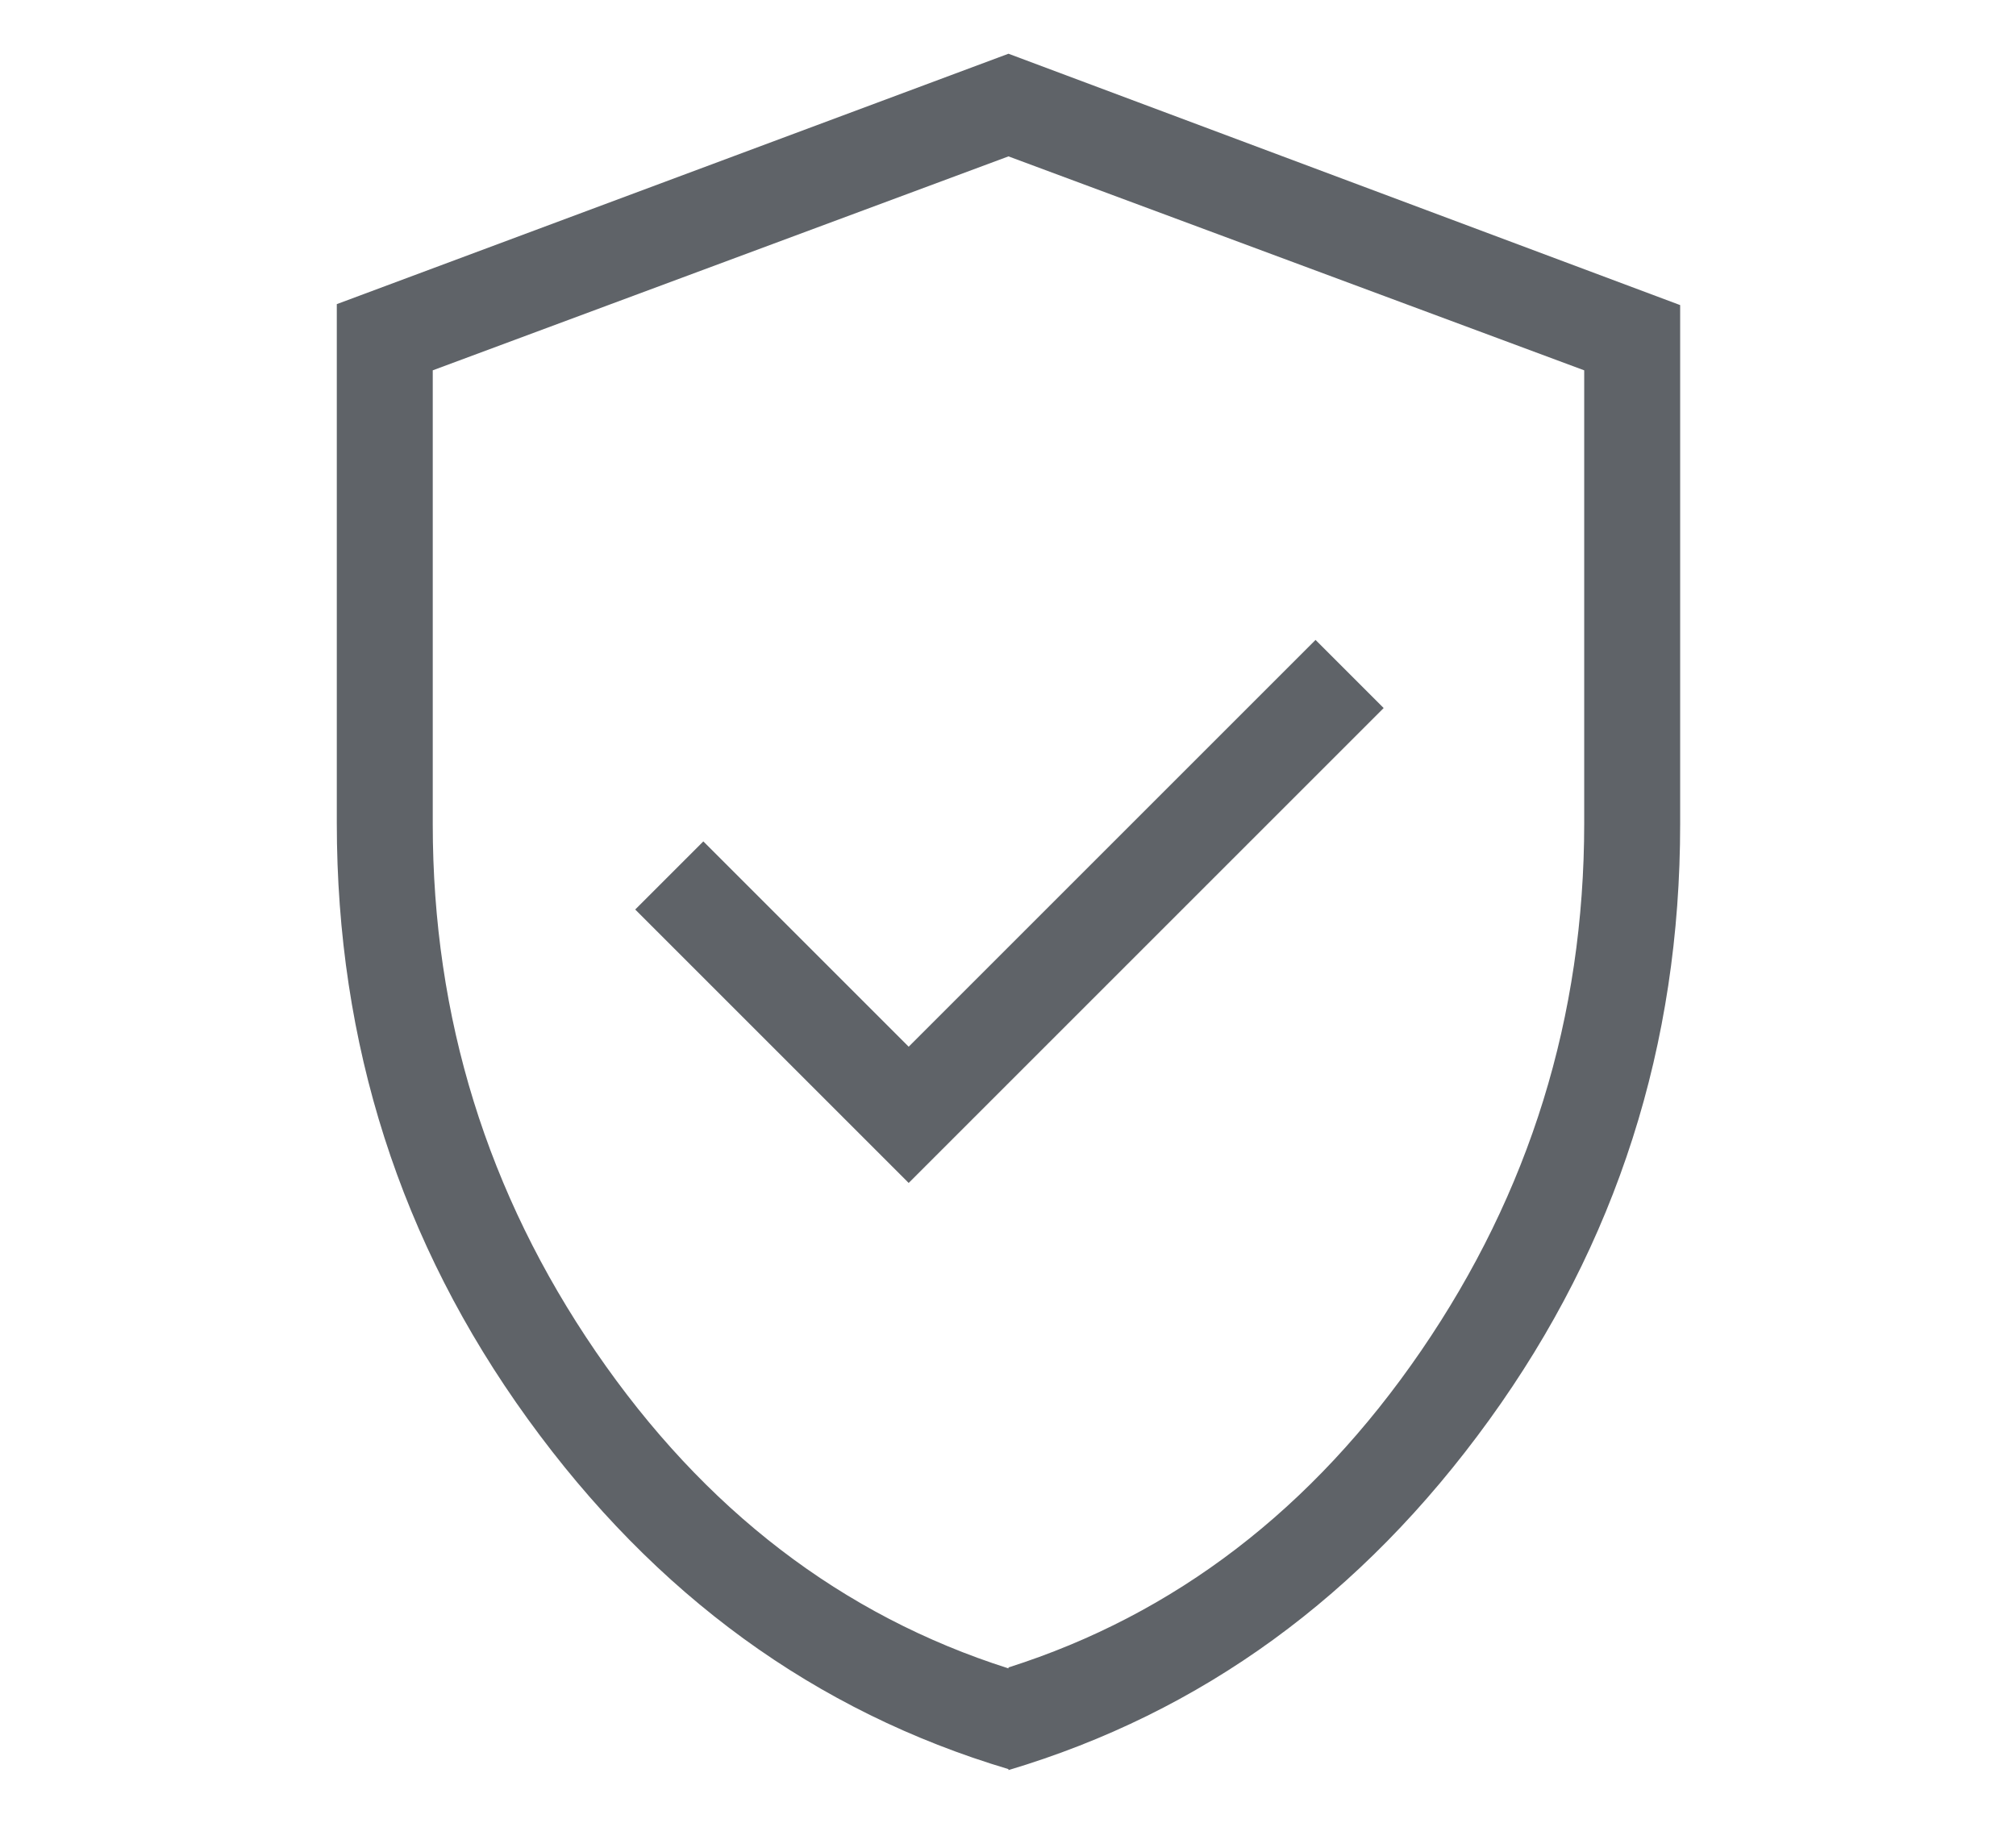
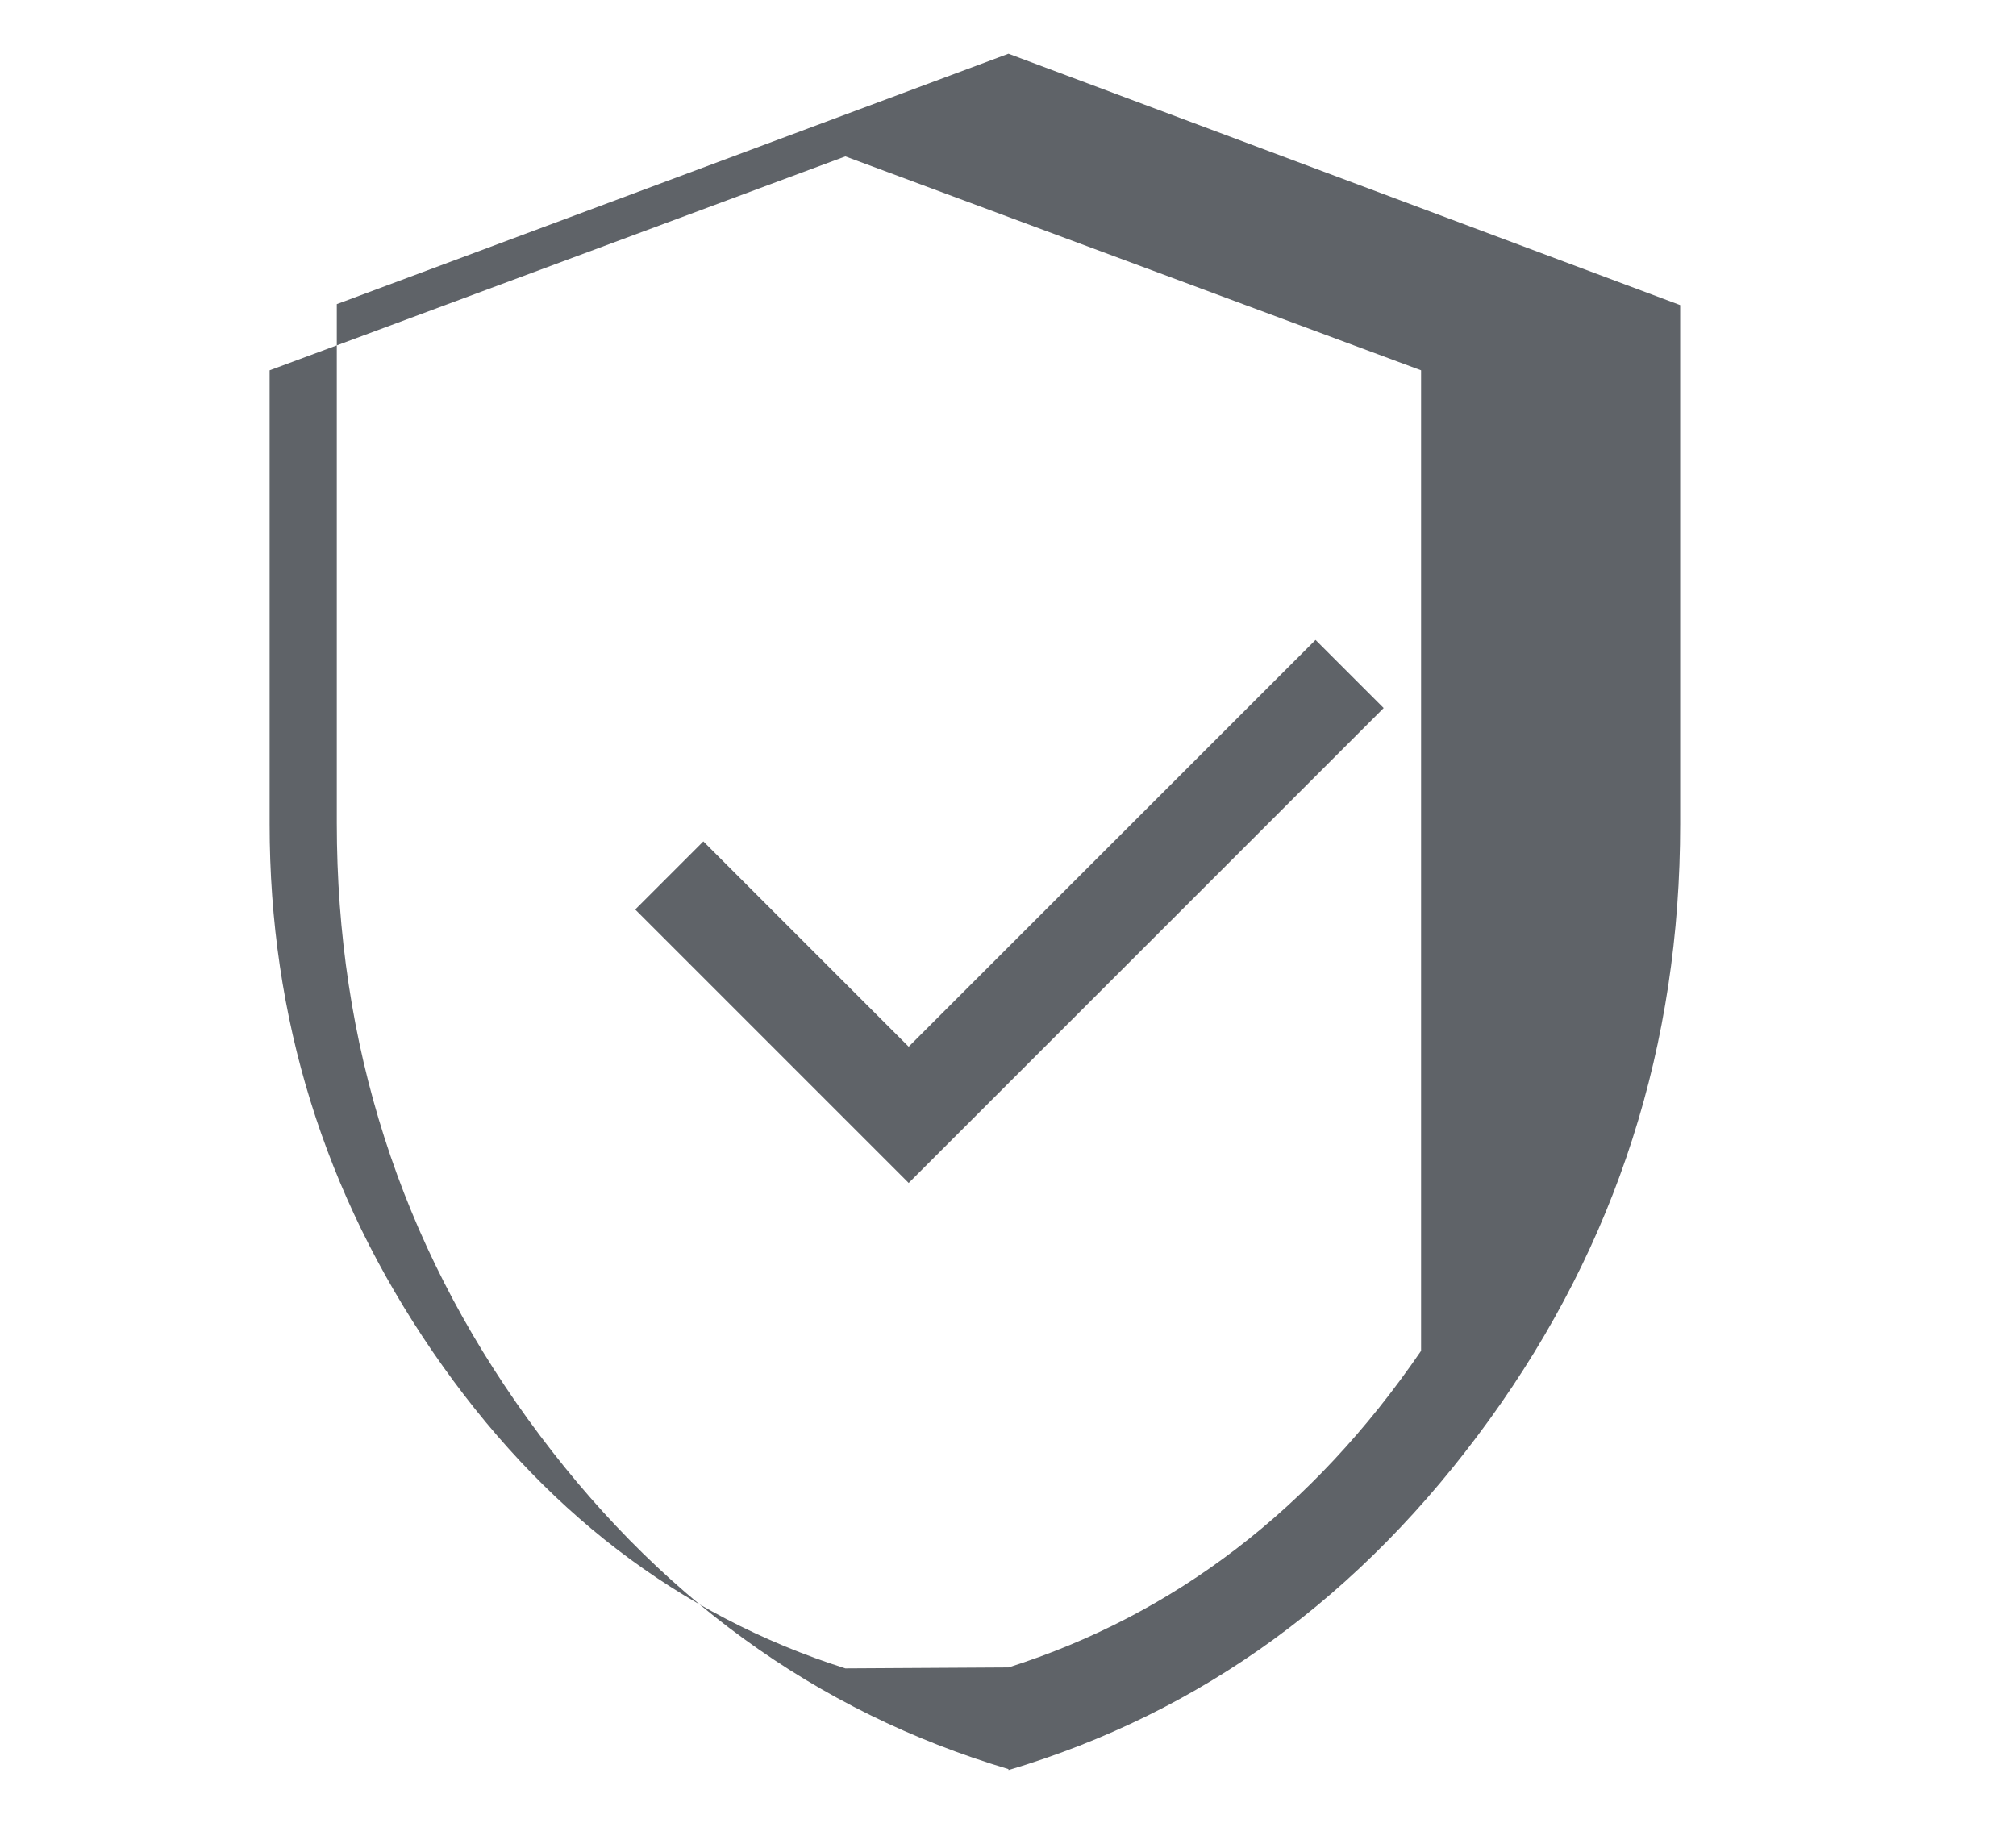
<svg xmlns="http://www.w3.org/2000/svg" id="Ebene_6" viewBox="0 0 21.01 19">
  <defs>
    <style>.cls-1{fill:#5f6368;}</style>
  </defs>
-   <path class="cls-1" d="m9.46,12.34l4.96-4.96-.71-.71-4.24,4.24-2.14-2.14-.71.71,2.85,2.85Zm1.05,6.1c-2.01-.6-3.68-1.81-5.01-3.65-1.33-1.84-1.99-3.91-1.99-6.21V3.17L10.51.56l7,2.62v5.41c0,2.3-.66,4.37-1.99,6.21-1.33,1.84-3,3.05-5.01,3.65Zm0-1.06c1.73-.55,3.17-1.65,4.3-3.3s1.7-3.48,1.7-5.5V3.86l-6-2.23-6,2.23v4.73c0,2.02.57,3.85,1.7,5.5s2.57,2.75,4.3,3.3Z" />
+   <path class="cls-1" d="m9.46,12.34l4.96-4.96-.71-.71-4.24,4.24-2.14-2.14-.71.71,2.85,2.85Zm1.05,6.1c-2.01-.6-3.68-1.81-5.01-3.65-1.33-1.84-1.99-3.91-1.99-6.21V3.17L10.51.56l7,2.62v5.41c0,2.3-.66,4.37-1.99,6.21-1.33,1.84-3,3.05-5.01,3.65Zm0-1.06c1.73-.55,3.17-1.65,4.3-3.3V3.86l-6-2.23-6,2.23v4.73c0,2.02.57,3.85,1.7,5.5s2.57,2.75,4.3,3.3Z" />
</svg>